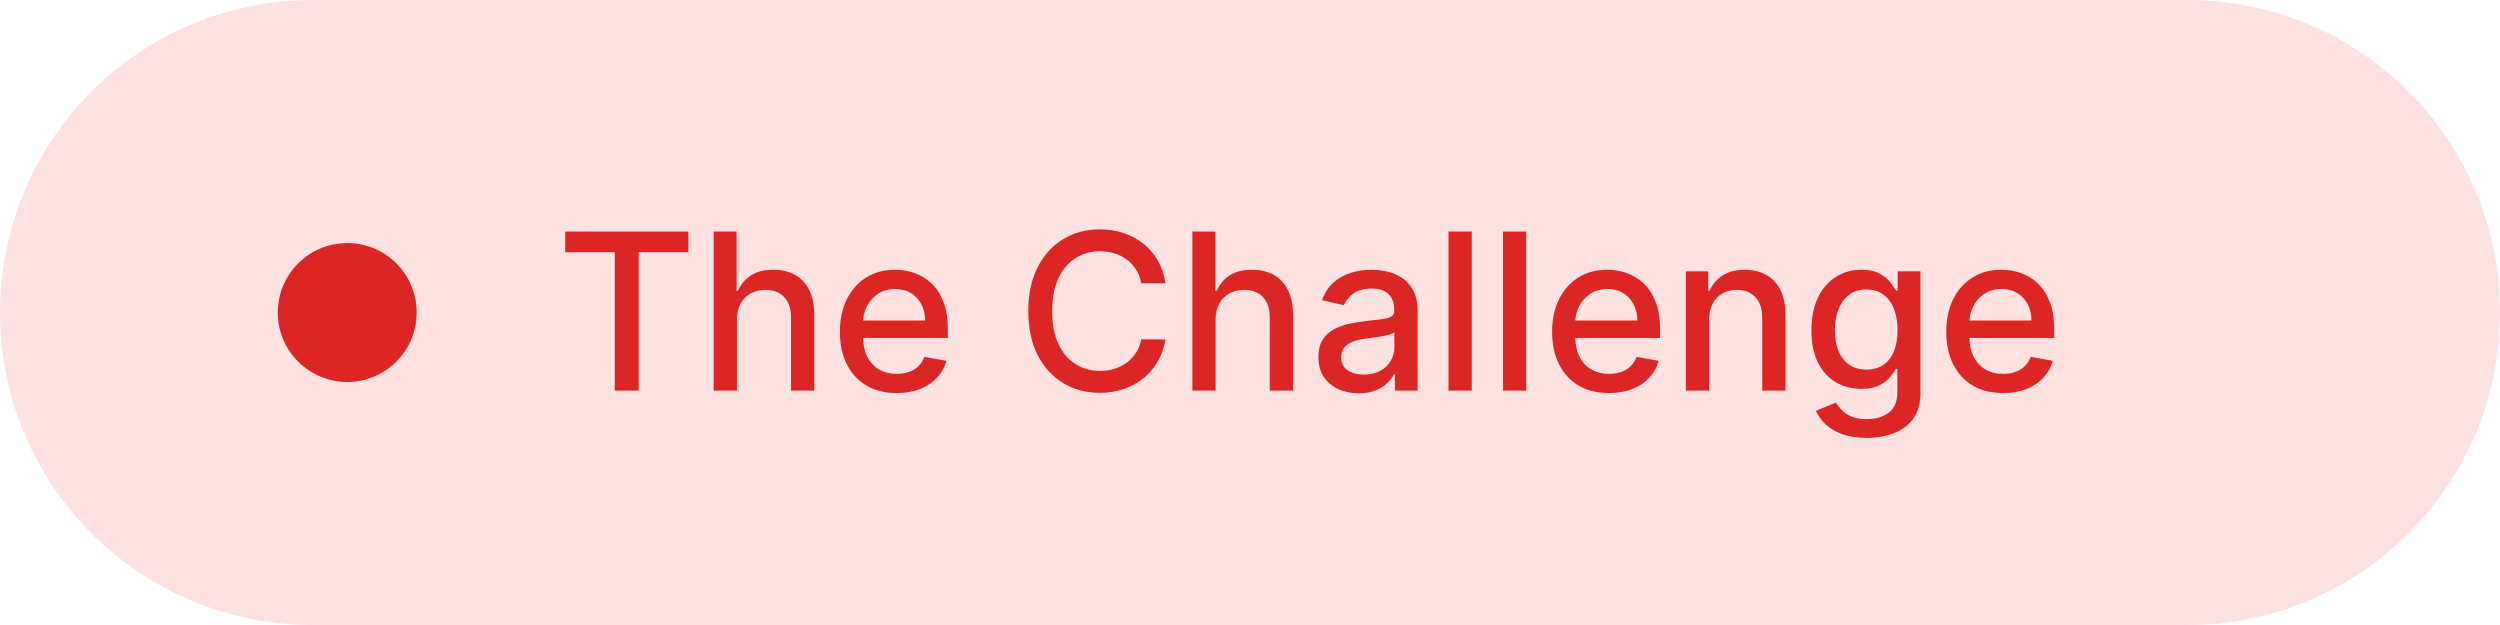
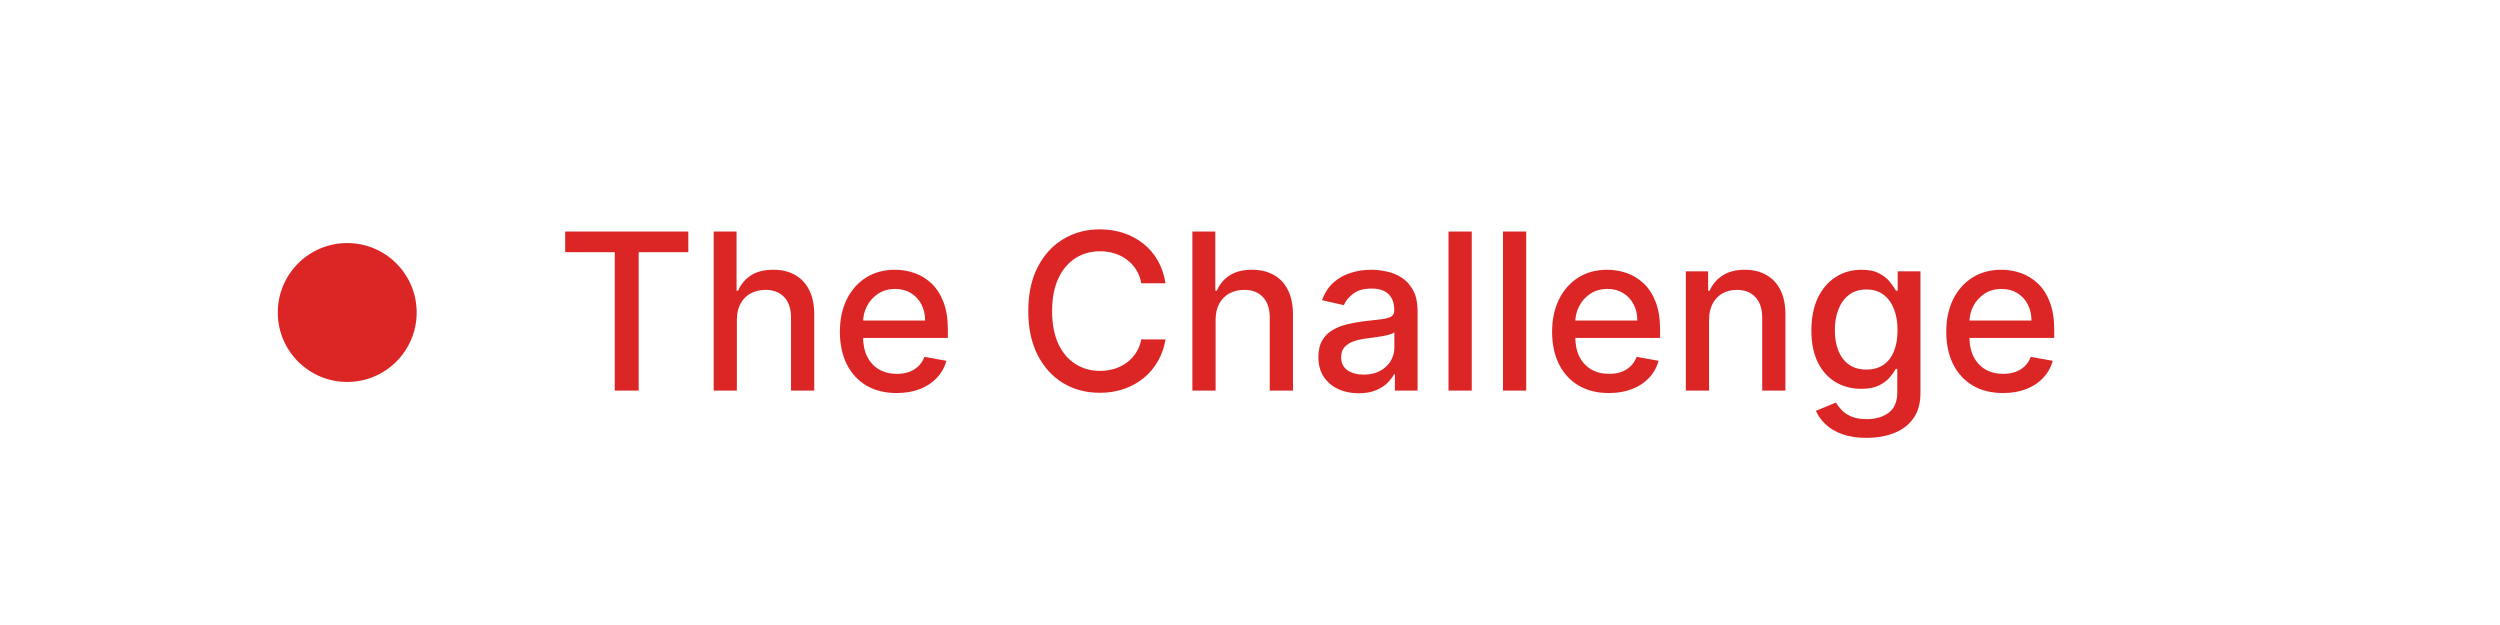
<svg xmlns="http://www.w3.org/2000/svg" width="144" height="36" viewBox="0 0 144 36" fill="none">
-   <path d="M0 18C0 8.059 8.059 0 18 0H126C135.941 0 144 8.059 144 18C144 27.941 135.941 36 126 36H18C8.059 36 0 27.941 0 18Z" fill="#FEE2E2" />
  <path d="M16 18C16 15.791 17.791 14 20 14C22.209 14 24 15.791 24 18C24 20.209 22.209 22 20 22C17.791 22 16 20.209 16 18Z" fill="#DC2626" />
  <path d="M32.555 14.527V13.336H39.647V14.527H36.788V22.5H35.41V14.527H32.555ZM42.444 18.419V22.5H41.107V13.336H42.426V16.746H42.512C42.673 16.376 42.919 16.082 43.25 15.864C43.581 15.647 44.014 15.538 44.547 15.538C45.019 15.538 45.43 15.635 45.782 15.829C46.137 16.023 46.412 16.312 46.606 16.697C46.803 17.078 46.901 17.556 46.901 18.128V22.5H45.563V18.29C45.563 17.785 45.433 17.395 45.174 17.117C44.914 16.837 44.553 16.697 44.091 16.697C43.775 16.697 43.492 16.764 43.241 16.898C42.993 17.032 42.798 17.229 42.655 17.489C42.514 17.745 42.444 18.055 42.444 18.419ZM51.648 22.639C50.971 22.639 50.388 22.494 49.899 22.205C49.413 21.912 49.037 21.502 48.771 20.974C48.509 20.443 48.377 19.821 48.377 19.108C48.377 18.404 48.509 17.784 48.771 17.247C49.037 16.71 49.407 16.291 49.881 15.99C50.358 15.688 50.916 15.538 51.554 15.538C51.942 15.538 52.318 15.602 52.682 15.73C53.046 15.858 53.373 16.06 53.662 16.334C53.951 16.609 54.179 16.965 54.346 17.404C54.514 17.839 54.597 18.369 54.597 18.992V19.466H49.134V18.464H53.286C53.286 18.112 53.214 17.8 53.071 17.529C52.928 17.255 52.727 17.038 52.467 16.88C52.211 16.722 51.909 16.643 51.563 16.643C51.188 16.643 50.859 16.735 50.579 16.92C50.301 17.102 50.087 17.341 49.935 17.636C49.785 17.929 49.711 18.246 49.711 18.589V19.372C49.711 19.832 49.791 20.223 49.953 20.545C50.117 20.867 50.345 21.113 50.637 21.283C50.929 21.45 51.271 21.534 51.662 21.534C51.915 21.534 52.147 21.498 52.355 21.426C52.564 21.352 52.745 21.241 52.897 21.095C53.049 20.949 53.165 20.768 53.246 20.554L54.512 20.782C54.411 21.155 54.229 21.481 53.966 21.762C53.707 22.039 53.38 22.255 52.986 22.41C52.595 22.563 52.15 22.639 51.648 22.639ZM67.134 16.316H65.738C65.685 16.018 65.585 15.755 65.439 15.529C65.292 15.302 65.113 15.11 64.902 14.952C64.69 14.793 64.453 14.674 64.19 14.594C63.931 14.513 63.655 14.473 63.362 14.473C62.834 14.473 62.362 14.606 61.944 14.871C61.529 15.137 61.201 15.526 60.96 16.039C60.721 16.552 60.602 17.178 60.602 17.918C60.602 18.664 60.721 19.293 60.96 19.806C61.201 20.32 61.531 20.707 61.949 20.97C62.366 21.232 62.836 21.363 63.358 21.363C63.647 21.363 63.922 21.325 64.181 21.247C64.444 21.167 64.681 21.049 64.893 20.894C65.105 20.739 65.283 20.549 65.43 20.325C65.579 20.099 65.682 19.839 65.738 19.547L67.134 19.551C67.06 20.002 66.915 20.416 66.7 20.795C66.489 21.171 66.216 21.496 65.882 21.771C65.55 22.042 65.172 22.252 64.745 22.402C64.318 22.551 63.853 22.625 63.349 22.625C62.556 22.625 61.849 22.437 61.228 22.061C60.608 21.683 60.118 21.141 59.761 20.437C59.406 19.733 59.228 18.894 59.228 17.918C59.228 16.94 59.407 16.1 59.765 15.399C60.123 14.695 60.612 14.155 61.233 13.779C61.853 13.4 62.559 13.211 63.349 13.211C63.835 13.211 64.289 13.281 64.709 13.421C65.133 13.559 65.513 13.761 65.85 14.03C66.187 14.295 66.466 14.62 66.687 15.005C66.908 15.387 67.057 15.824 67.134 16.316ZM70.019 18.419V22.5H68.681V13.336H70.001V16.746H70.086C70.247 16.376 70.493 16.082 70.825 15.864C71.156 15.647 71.588 15.538 72.122 15.538C72.594 15.538 73.005 15.635 73.357 15.829C73.712 16.023 73.987 16.312 74.18 16.697C74.377 17.078 74.476 17.556 74.476 18.128V22.5H73.138V18.29C73.138 17.785 73.008 17.395 72.749 17.117C72.489 16.837 72.128 16.697 71.666 16.697C71.35 16.697 71.066 16.764 70.816 16.898C70.568 17.032 70.373 17.229 70.23 17.489C70.089 17.745 70.019 18.055 70.019 18.419ZM78.261 22.652C77.826 22.652 77.432 22.572 77.08 22.41C76.728 22.246 76.449 22.009 76.243 21.699C76.04 21.389 75.939 21.009 75.939 20.558C75.939 20.17 76.013 19.851 76.163 19.601C76.312 19.35 76.513 19.152 76.767 19.006C77.02 18.859 77.304 18.749 77.617 18.674C77.93 18.6 78.249 18.543 78.574 18.504C78.986 18.457 79.32 18.418 79.577 18.388C79.833 18.355 80.02 18.303 80.136 18.231C80.252 18.16 80.31 18.044 80.31 17.882V17.851C80.31 17.46 80.2 17.157 79.979 16.943C79.762 16.728 79.436 16.621 79.004 16.621C78.553 16.621 78.198 16.721 77.939 16.92C77.683 17.117 77.505 17.337 77.406 17.578L76.149 17.292C76.298 16.874 76.516 16.537 76.802 16.28C77.092 16.021 77.424 15.833 77.8 15.717C78.176 15.597 78.571 15.538 78.986 15.538C79.26 15.538 79.551 15.571 79.859 15.636C80.169 15.699 80.458 15.815 80.727 15.985C80.998 16.155 81.22 16.398 81.393 16.715C81.566 17.028 81.653 17.435 81.653 17.936V22.5H80.346V21.56H80.293C80.206 21.733 80.076 21.903 79.903 22.07C79.73 22.238 79.508 22.376 79.237 22.487C78.965 22.597 78.64 22.652 78.261 22.652ZM78.552 21.578C78.922 21.578 79.238 21.505 79.501 21.359C79.766 21.213 79.967 21.022 80.105 20.786C80.245 20.548 80.315 20.293 80.315 20.021V19.135C80.267 19.183 80.175 19.228 80.037 19.27C79.903 19.308 79.75 19.343 79.577 19.372C79.404 19.399 79.235 19.425 79.071 19.448C78.907 19.469 78.77 19.487 78.659 19.502C78.4 19.535 78.163 19.59 77.948 19.668C77.736 19.745 77.566 19.857 77.438 20.003C77.313 20.146 77.25 20.337 77.25 20.576C77.25 20.907 77.372 21.158 77.617 21.328C77.861 21.495 78.173 21.578 78.552 21.578ZM84.773 13.336V22.5H83.435V13.336H84.773ZM87.91 13.336V22.5H86.572V13.336H87.91ZM92.672 22.639C91.995 22.639 91.412 22.494 90.923 22.205C90.436 21.912 90.061 21.502 89.795 20.974C89.533 20.443 89.401 19.821 89.401 19.108C89.401 18.404 89.533 17.784 89.795 17.247C90.061 16.71 90.43 16.291 90.905 15.99C91.382 15.688 91.94 15.538 92.578 15.538C92.966 15.538 93.342 15.602 93.706 15.73C94.07 15.858 94.396 16.06 94.686 16.334C94.975 16.609 95.203 16.965 95.37 17.404C95.537 17.839 95.621 18.369 95.621 18.992V19.466H90.157V18.464H94.31C94.31 18.112 94.238 17.8 94.095 17.529C93.952 17.255 93.751 17.038 93.491 16.88C93.234 16.722 92.933 16.643 92.587 16.643C92.211 16.643 91.883 16.735 91.603 16.92C91.325 17.102 91.111 17.341 90.959 17.636C90.809 17.929 90.735 18.246 90.735 18.589V19.372C90.735 19.832 90.815 20.223 90.976 20.545C91.14 20.867 91.369 21.113 91.661 21.283C91.953 21.45 92.295 21.534 92.686 21.534C92.939 21.534 93.17 21.498 93.379 21.426C93.588 21.352 93.768 21.241 93.921 21.095C94.073 20.949 94.189 20.768 94.269 20.554L95.536 20.782C95.434 21.155 95.252 21.481 94.99 21.762C94.73 22.039 94.404 22.255 94.01 22.41C93.619 22.563 93.173 22.639 92.672 22.639ZM98.443 18.419V22.5H97.105V15.627H98.389V16.746H98.474C98.632 16.382 98.88 16.09 99.217 15.869C99.557 15.648 99.985 15.538 100.501 15.538C100.97 15.538 101.38 15.636 101.732 15.833C102.084 16.027 102.357 16.316 102.551 16.701C102.744 17.086 102.841 17.562 102.841 18.128V22.5H101.504V18.29C101.504 17.791 101.374 17.402 101.114 17.122C100.855 16.838 100.498 16.697 100.045 16.697C99.735 16.697 99.459 16.764 99.217 16.898C98.978 17.032 98.789 17.229 98.649 17.489C98.512 17.745 98.443 18.055 98.443 18.419ZM107.517 25.221C106.971 25.221 106.502 25.149 106.108 25.006C105.717 24.863 105.398 24.673 105.15 24.437C104.903 24.202 104.718 23.944 104.595 23.663L105.745 23.189C105.826 23.32 105.933 23.459 106.068 23.605C106.205 23.754 106.39 23.881 106.622 23.985C106.858 24.09 107.161 24.142 107.531 24.142C108.038 24.142 108.457 24.018 108.788 23.771C109.119 23.526 109.285 23.135 109.285 22.598V21.247H109.2C109.119 21.393 109.003 21.556 108.851 21.735C108.701 21.914 108.496 22.069 108.233 22.2C107.971 22.331 107.629 22.397 107.208 22.397C106.666 22.397 106.176 22.27 105.741 22.017C105.308 21.76 104.965 21.383 104.712 20.885C104.461 20.384 104.336 19.768 104.336 19.037C104.336 18.306 104.46 17.68 104.707 17.157C104.958 16.636 105.301 16.236 105.736 15.958C106.172 15.678 106.666 15.538 107.217 15.538C107.644 15.538 107.989 15.609 108.251 15.753C108.514 15.893 108.718 16.057 108.864 16.245C109.013 16.433 109.128 16.598 109.209 16.741H109.307V15.627H110.618V22.652C110.618 23.243 110.481 23.727 110.206 24.106C109.932 24.485 109.561 24.766 109.092 24.948C108.627 25.13 108.102 25.221 107.517 25.221ZM107.504 21.287C107.889 21.287 108.214 21.198 108.479 21.019C108.748 20.837 108.951 20.578 109.088 20.24C109.228 19.9 109.298 19.493 109.298 19.019C109.298 18.556 109.229 18.149 109.092 17.797C108.955 17.445 108.754 17.171 108.488 16.974C108.223 16.774 107.895 16.674 107.504 16.674C107.101 16.674 106.766 16.779 106.497 16.988C106.229 17.193 106.026 17.474 105.889 17.829C105.754 18.184 105.687 18.58 105.687 19.019C105.687 19.469 105.756 19.865 105.893 20.205C106.03 20.545 106.233 20.81 106.502 21.001C106.773 21.192 107.107 21.287 107.504 21.287ZM115.374 22.639C114.697 22.639 114.114 22.494 113.625 22.205C113.139 21.912 112.763 21.502 112.497 20.974C112.235 20.443 112.104 19.821 112.104 19.108C112.104 18.404 112.235 17.784 112.497 17.247C112.763 16.71 113.133 16.291 113.607 15.99C114.084 15.688 114.642 15.538 115.28 15.538C115.668 15.538 116.044 15.602 116.408 15.73C116.772 15.858 117.098 16.06 117.388 16.334C117.677 16.609 117.905 16.965 118.072 17.404C118.239 17.839 118.323 18.369 118.323 18.992V19.466H112.86V18.464H117.012C117.012 18.112 116.94 17.8 116.797 17.529C116.654 17.255 116.453 17.038 116.193 16.88C115.937 16.722 115.635 16.643 115.289 16.643C114.913 16.643 114.585 16.735 114.305 16.92C114.028 17.102 113.813 17.341 113.661 17.636C113.511 17.929 113.437 18.246 113.437 18.589V19.372C113.437 19.832 113.517 20.223 113.679 20.545C113.843 20.867 114.071 21.113 114.363 21.283C114.655 21.45 114.997 21.534 115.388 21.534C115.641 21.534 115.872 21.498 116.081 21.426C116.29 21.352 116.471 21.241 116.623 21.095C116.775 20.949 116.891 20.768 116.972 20.554L118.238 20.782C118.137 21.155 117.955 21.481 117.692 21.762C117.433 22.039 117.106 22.255 116.712 22.41C116.321 22.563 115.875 22.639 115.374 22.639Z" fill="#DC2626" />
</svg>